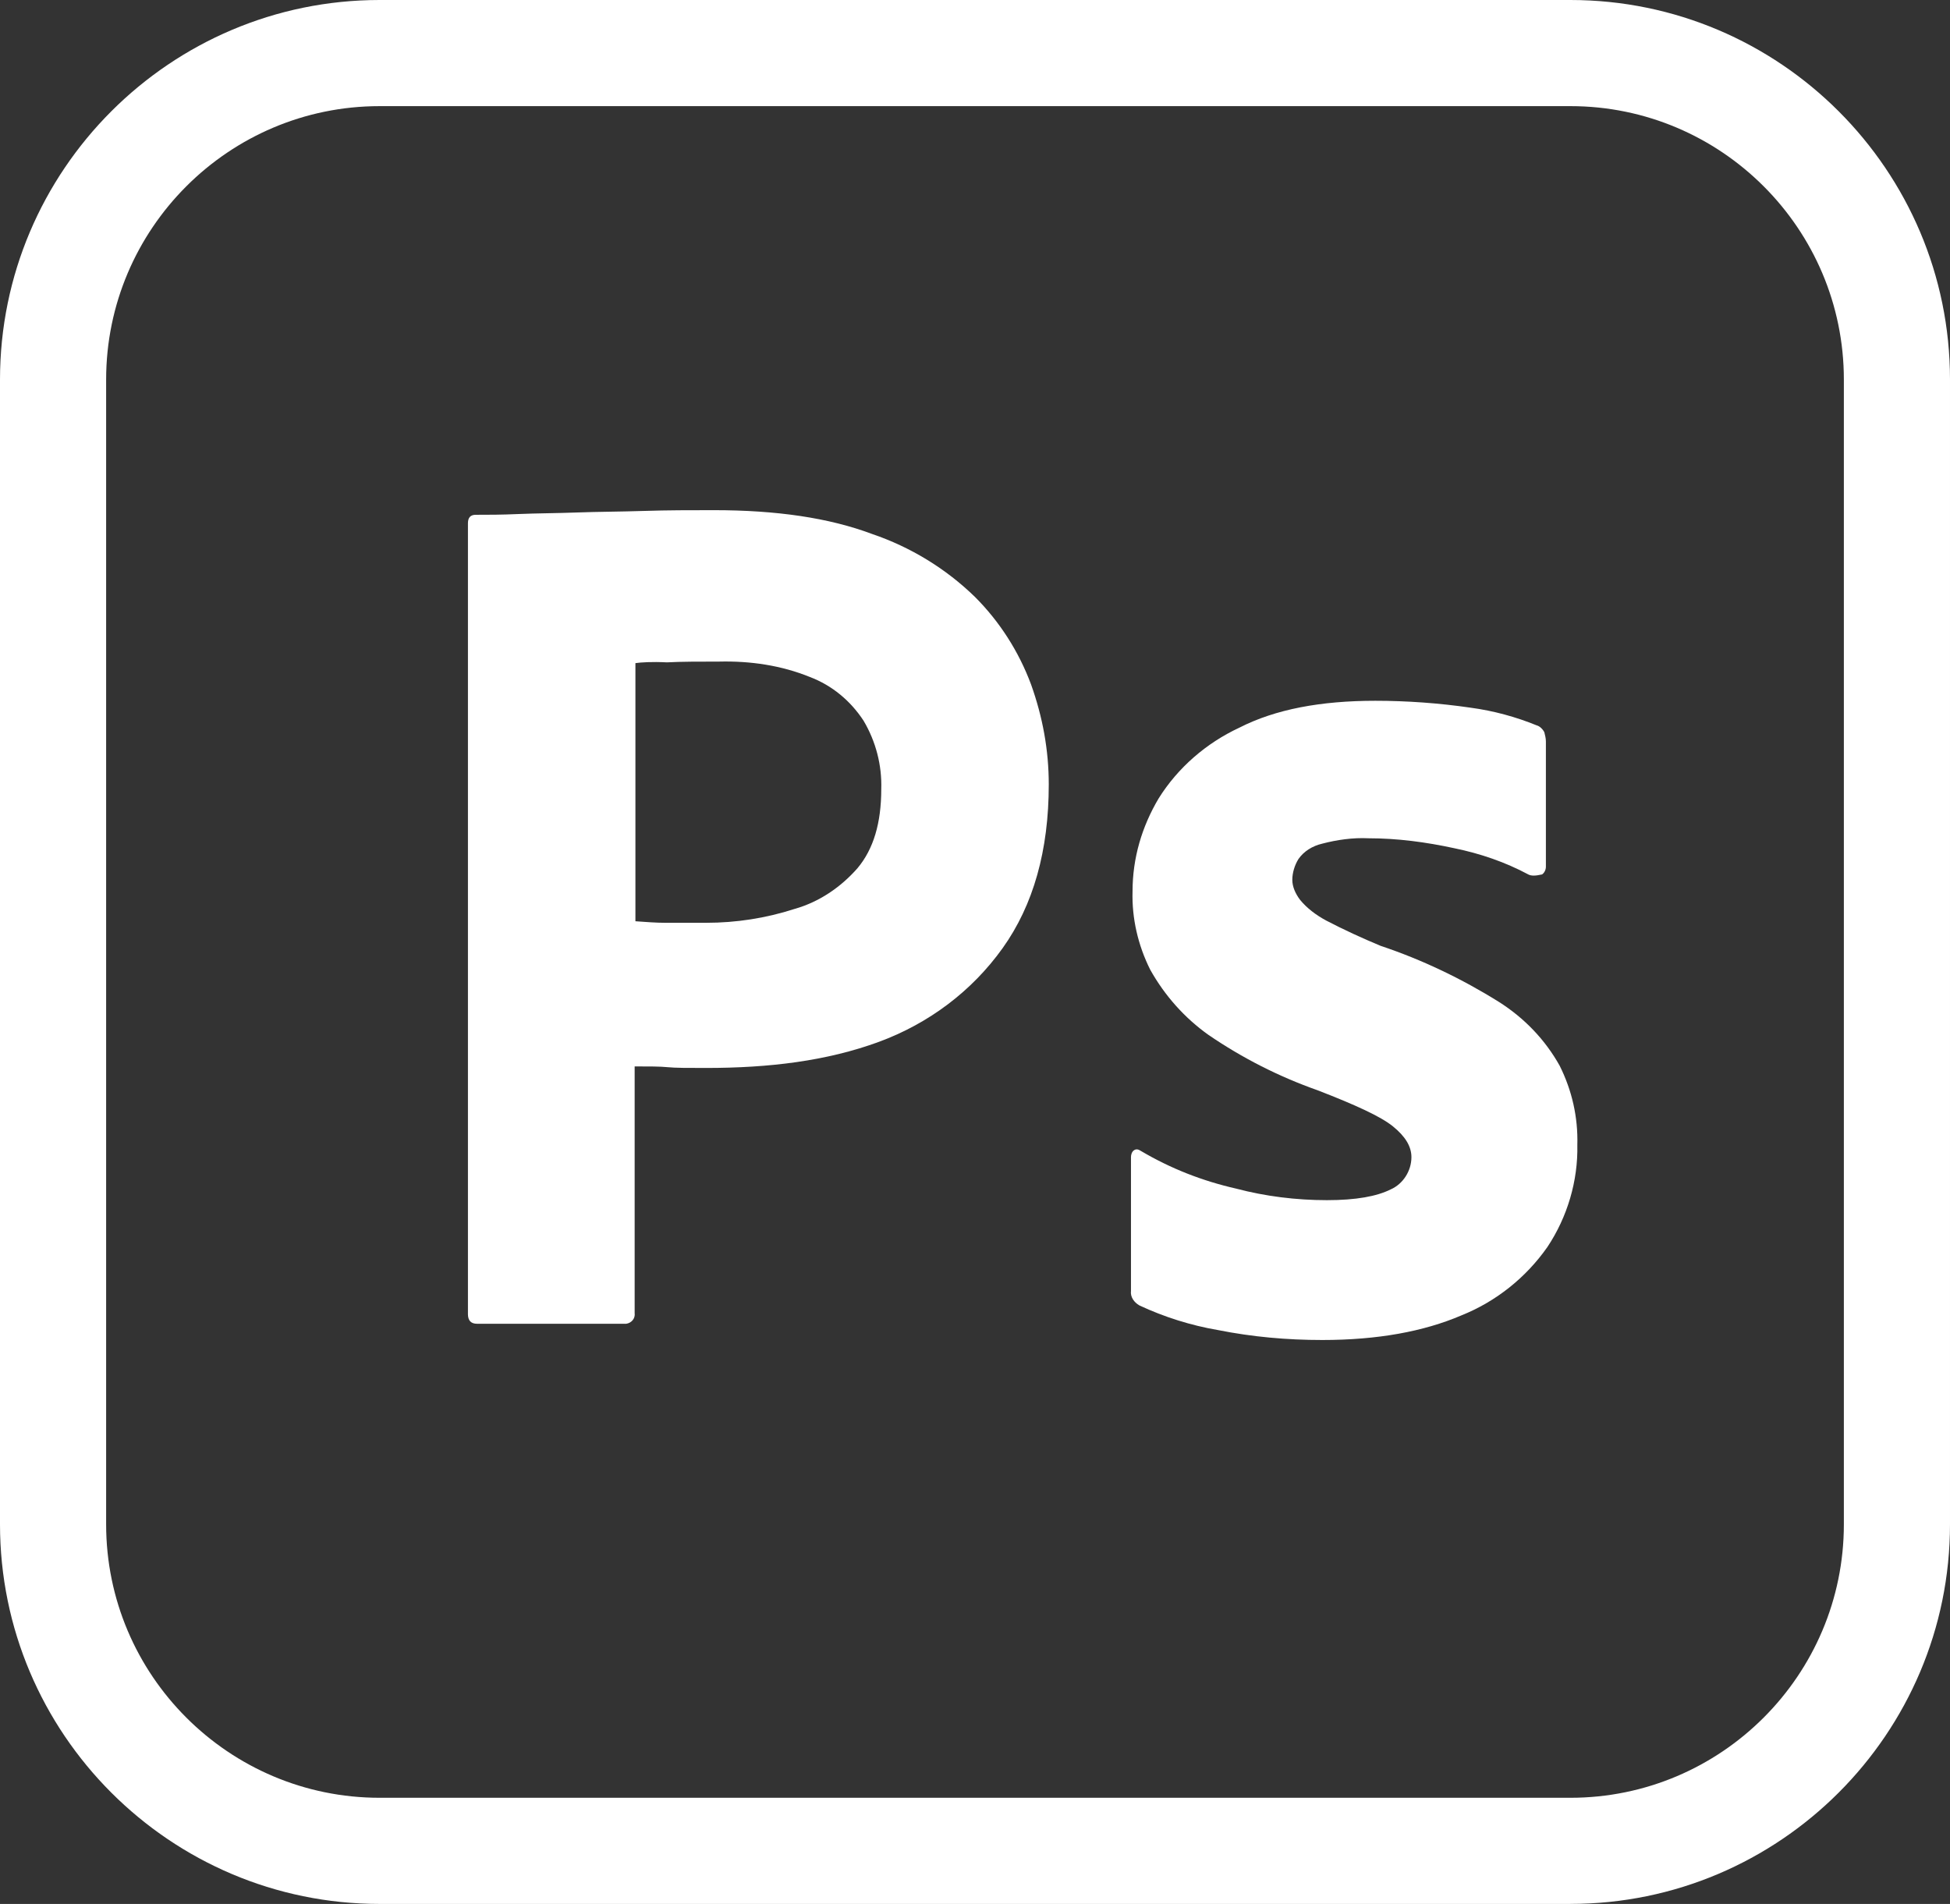
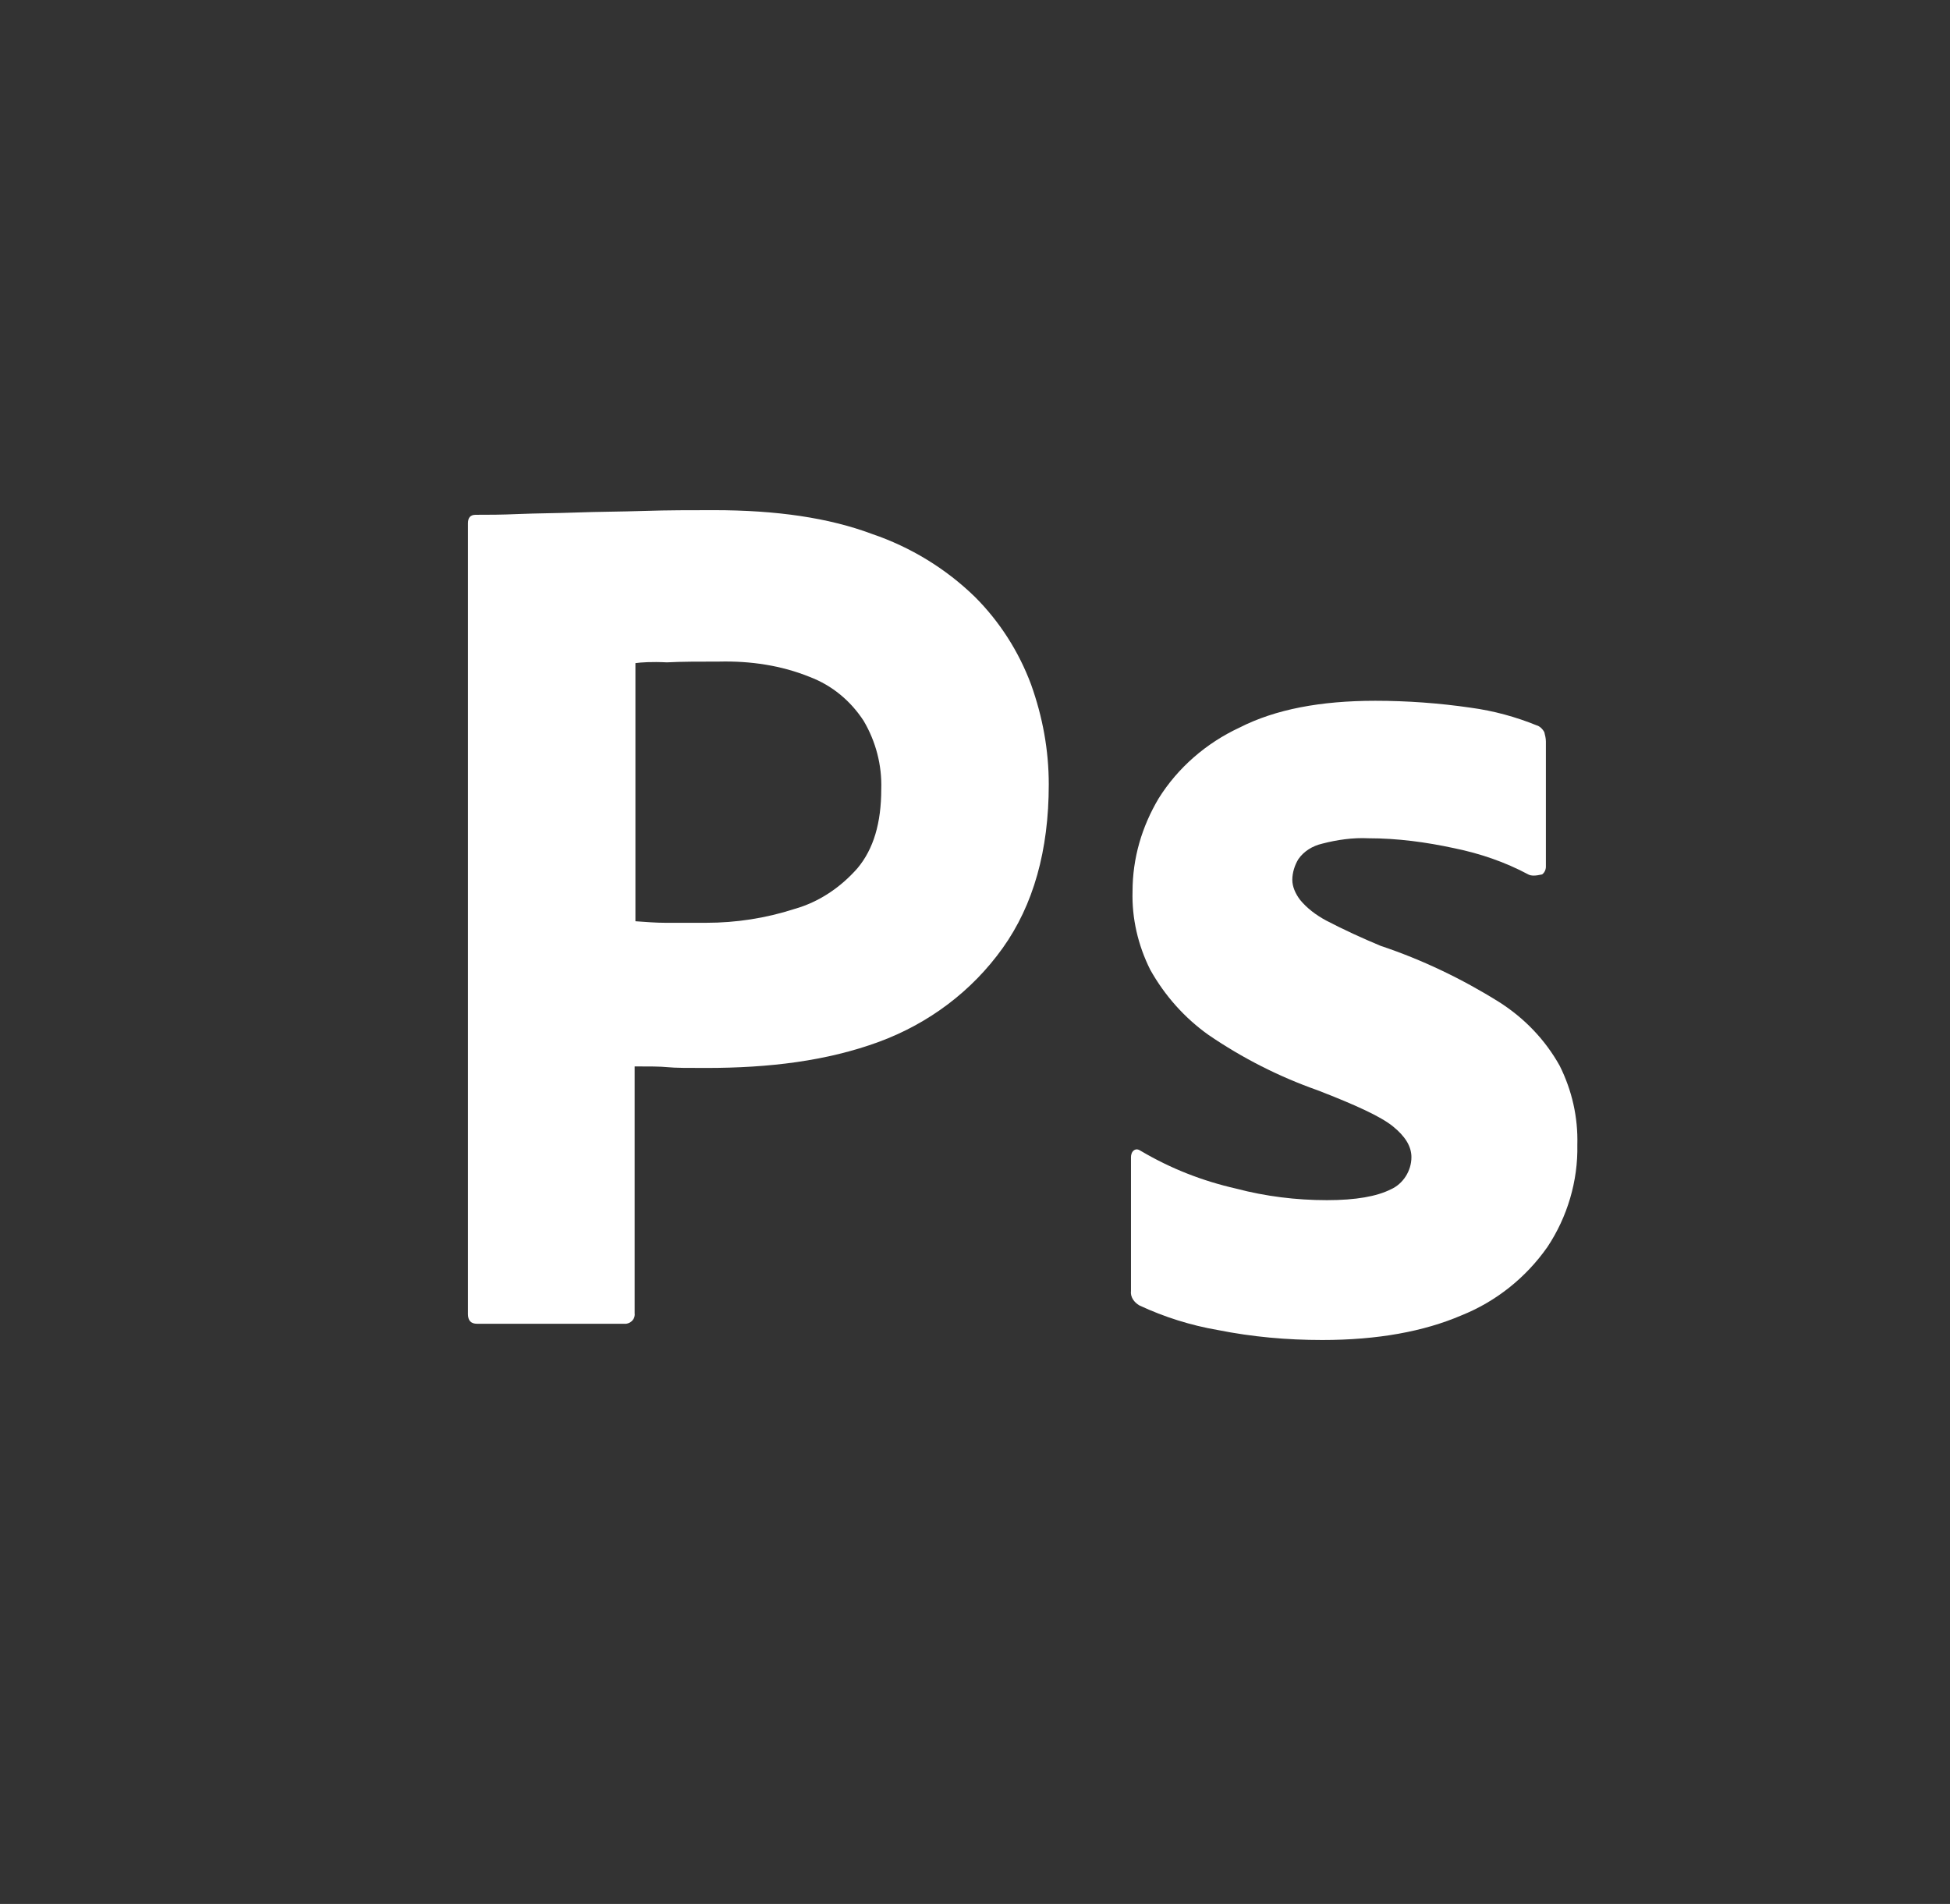
<svg xmlns="http://www.w3.org/2000/svg" id="b" data-name="Calque 2" width="68.217" height="66.605" viewBox="0 0 68.217 66.605">
  <rect x="0" y="0" width="68.217" height="66.605" fill="#333333" stroke="none" />
  <g id="c" data-name="Calque 1">
    <g>
      <g id="d" data-name="Surfaces">
        <g id="e" data-name="Photo Surface">
          <g id="f" data-name="Outline no shadow">
-             <path d="M54.938,66.605H13.279c-7.322,0-13.279-5.957-13.279-13.279V13.279C0,5.957,5.957,0,13.279,0h41.659c7.322,0,13.279,5.957,13.279,13.279v40.046c0,7.322-5.957,13.279-13.279,13.279ZM13.279,3.713c-5.275,0-9.566,4.291-9.566,9.566v40.046c0,5.275,4.291,9.566,9.566,9.566h41.659c5.275,0,9.566-4.291,9.566-9.566V13.279c0-5.275-4.291-9.566-9.566-9.566H13.279Z" fill="#fff" />
-           </g>
+             </g>
        </g>
      </g>
      <g id="g" data-name="Outlined Mnemonics Logos">
        <g id="h" data-name="Ps">
          <path d="M16.37,45.961v-27.656c0-.188.081-.296.269-.296.457,0,.887,0,1.505-.027.645-.027,1.317-.027,2.043-.054.726-.027,1.505-.027,2.338-.054s1.639-.027,2.446-.027c2.204,0,4.032.269,5.537.833,1.344.457,2.58,1.209,3.601,2.204.86.86,1.532,1.908,1.962,3.064.403,1.129.618,2.285.618,3.494,0,2.311-.538,4.22-1.613,5.725-1.075,1.505-2.58,2.634-4.327,3.279-1.828.672-3.843.914-6.047.914-.645,0-1.075,0-1.344-.027-.269-.027-.645-.027-1.156-.027v8.627c.027.188-.108.349-.296.376h-5.214c-.215,0-.323-.108-.323-.349ZM22.229,23.197v9.031c.376.027.726.054,1.048.054h1.424c1.048,0,2.096-.161,3.091-.484.86-.242,1.613-.753,2.204-1.424.564-.672.833-1.586.833-2.768.027-.833-.188-1.666-.618-2.392-.457-.699-1.102-1.236-1.881-1.532-.994-.403-2.07-.564-3.171-.538-.699,0-1.317,0-1.828.027-.538-.027-.914,0-1.102.027h0Z" fill="#fff" />
          <path d="M53.46,30.588c-.806-.43-1.666-.726-2.58-.914-.994-.215-1.989-.349-3.01-.349-.538-.027-1.102.054-1.613.188-.349.081-.645.269-.833.538-.134.215-.215.484-.215.726s.108.484.269.699c.242.296.564.538.914.726.618.323,1.263.618,1.908.887,1.451.484,2.849,1.156,4.139,1.962.887.564,1.613,1.317,2.123,2.231.43.86.645,1.801.618,2.768.027,1.263-.349,2.526-1.048,3.575-.753,1.075-1.801,1.908-3.01,2.392-1.317.564-2.93.86-4.865.86-1.236,0-2.446-.108-3.655-.349-.941-.161-1.881-.457-2.741-.86-.188-.108-.323-.296-.296-.511v-4.677c0-.081.027-.188.108-.242.081-.054.161-.027.242.027,1.048.618,2.15,1.048,3.333,1.317,1.021.269,2.096.403,3.171.403,1.021,0,1.747-.134,2.231-.376.43-.188.726-.645.726-1.129,0-.376-.215-.726-.645-1.075-.43-.349-1.317-.753-2.634-1.263-1.371-.484-2.634-1.129-3.816-1.935-.833-.591-1.532-1.371-2.043-2.285-.43-.86-.645-1.801-.618-2.741,0-1.156.323-2.258.914-3.252.672-1.075,1.666-1.935,2.822-2.473,1.263-.645,2.849-.941,4.757-.941,1.102,0,2.231.081,3.333.242.806.108,1.586.323,2.311.618.108.027.215.134.269.242.027.107.054.215.054.323v4.381c0,.107-.054.215-.134.269-.242.054-.376.054-.484,0Z" fill="#fff" />
        </g>
      </g>
    </g>
  </g>
</svg>